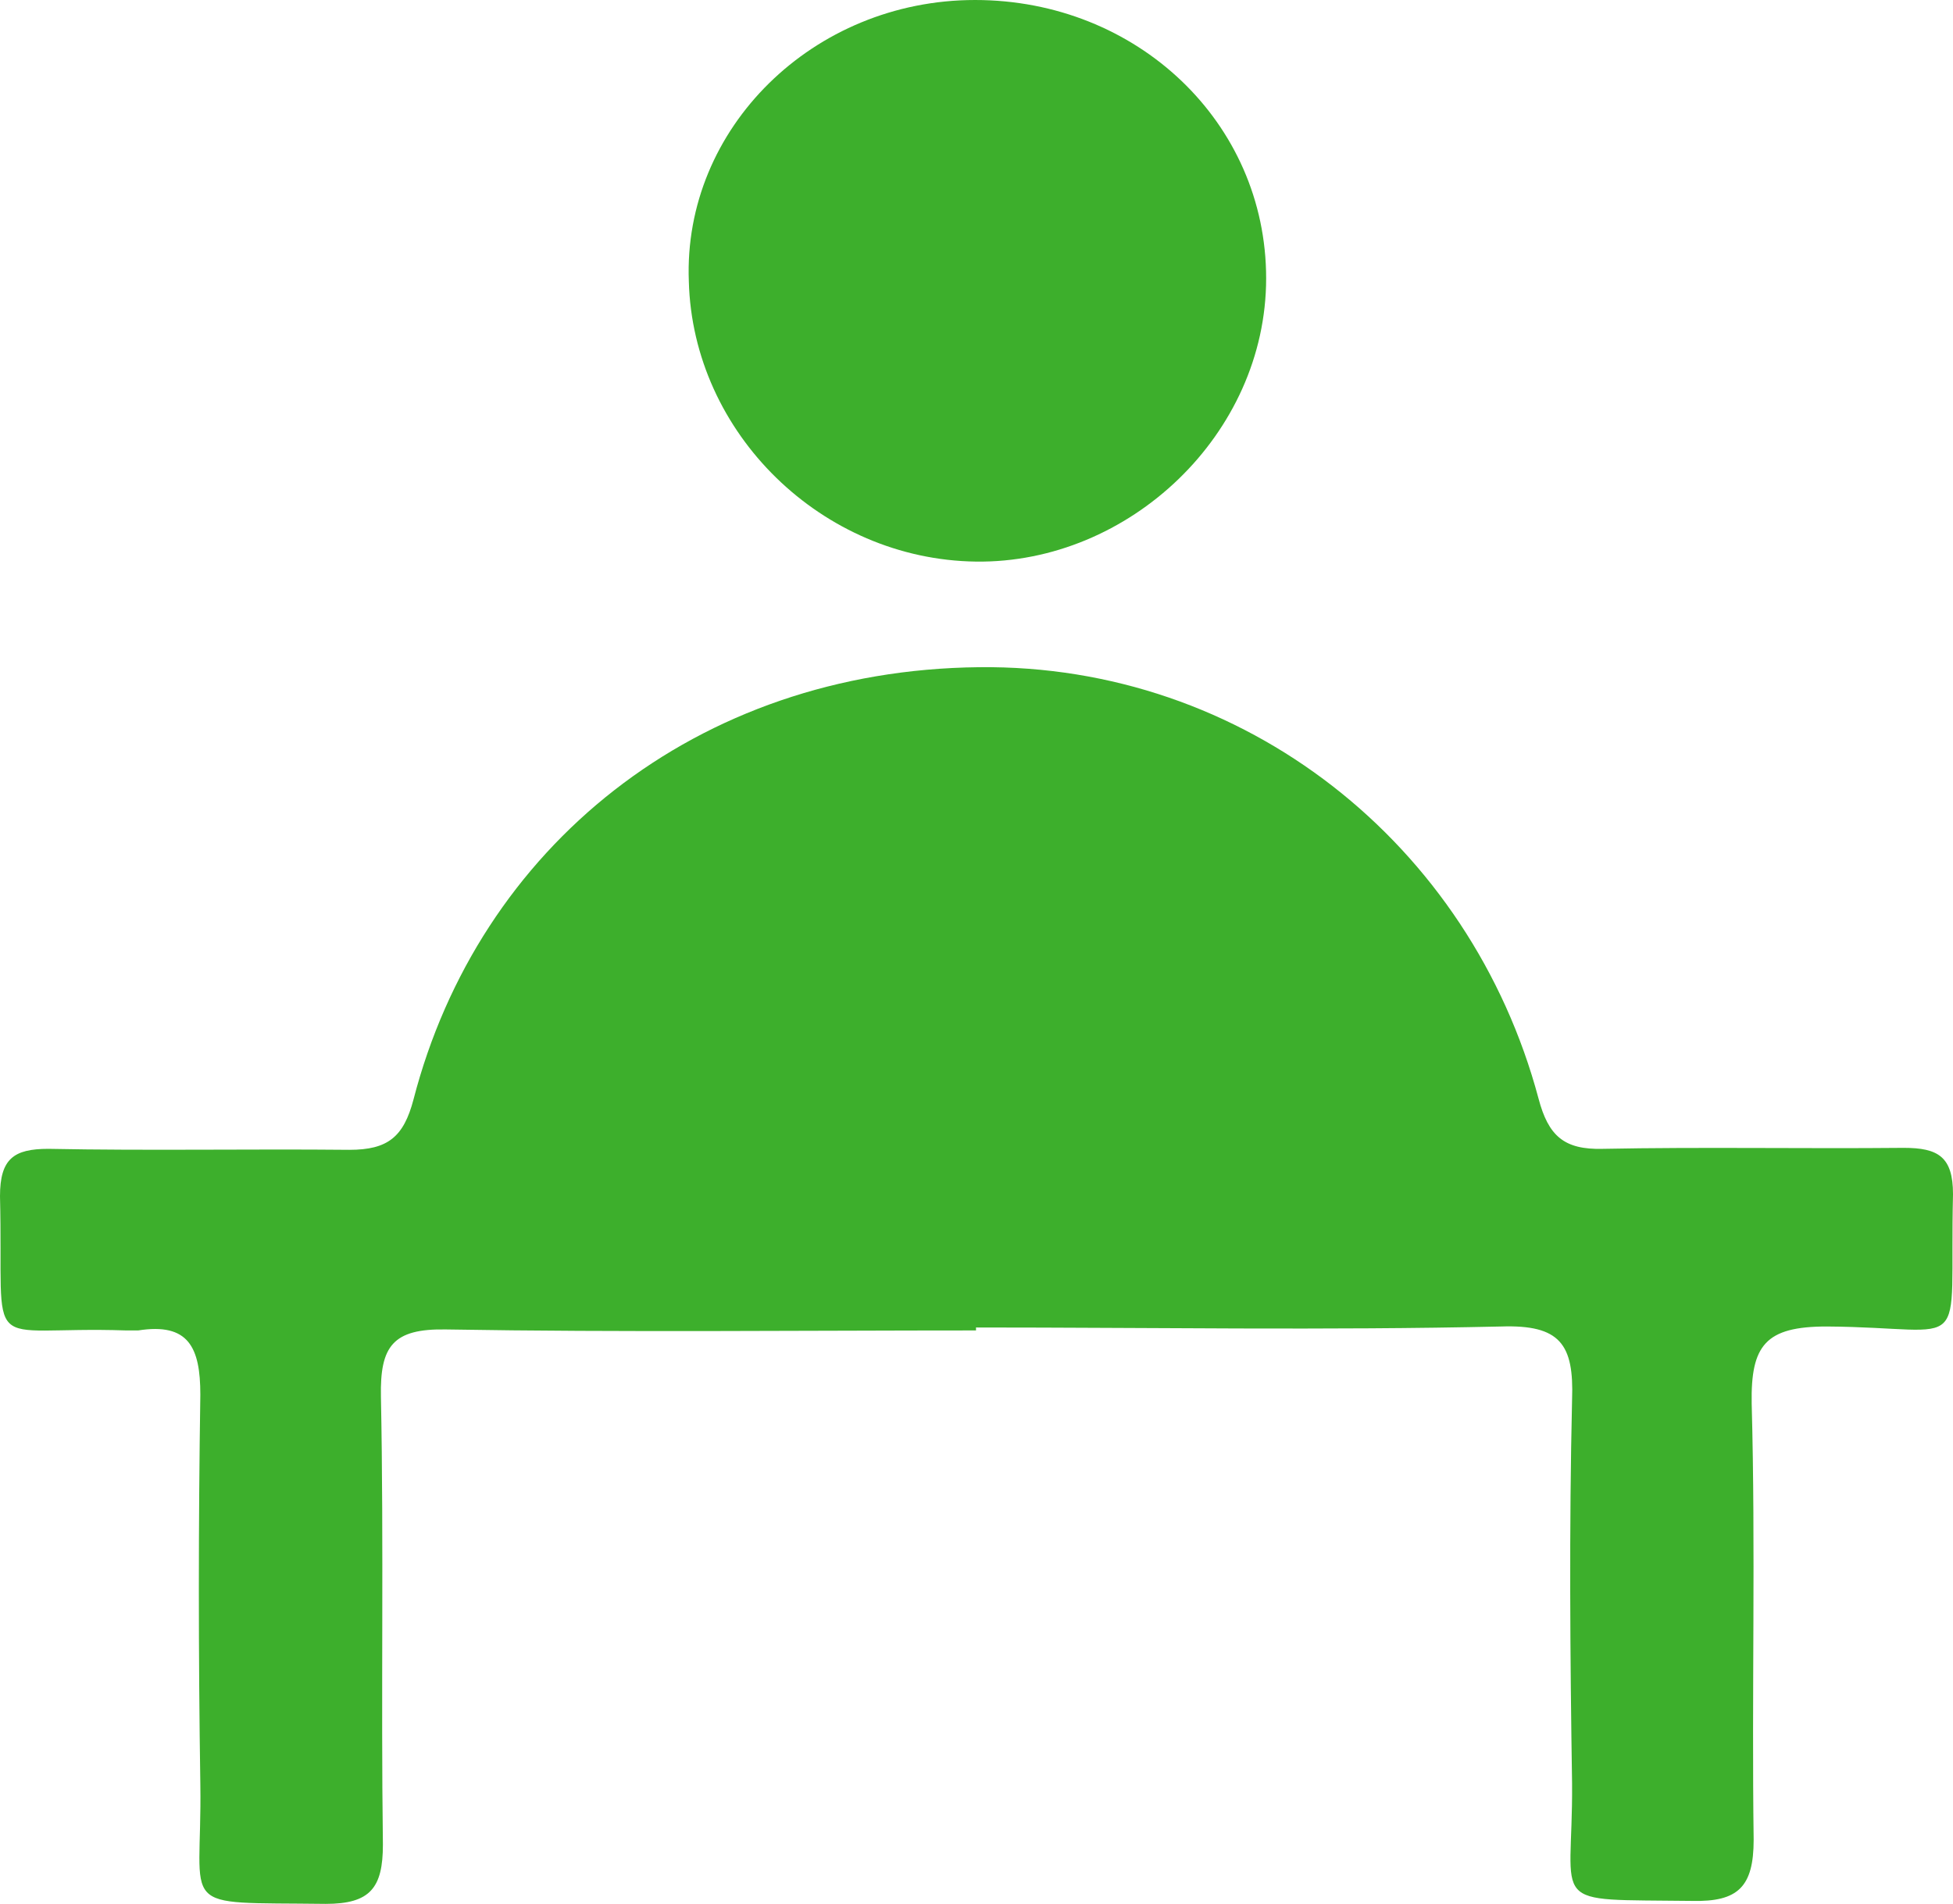
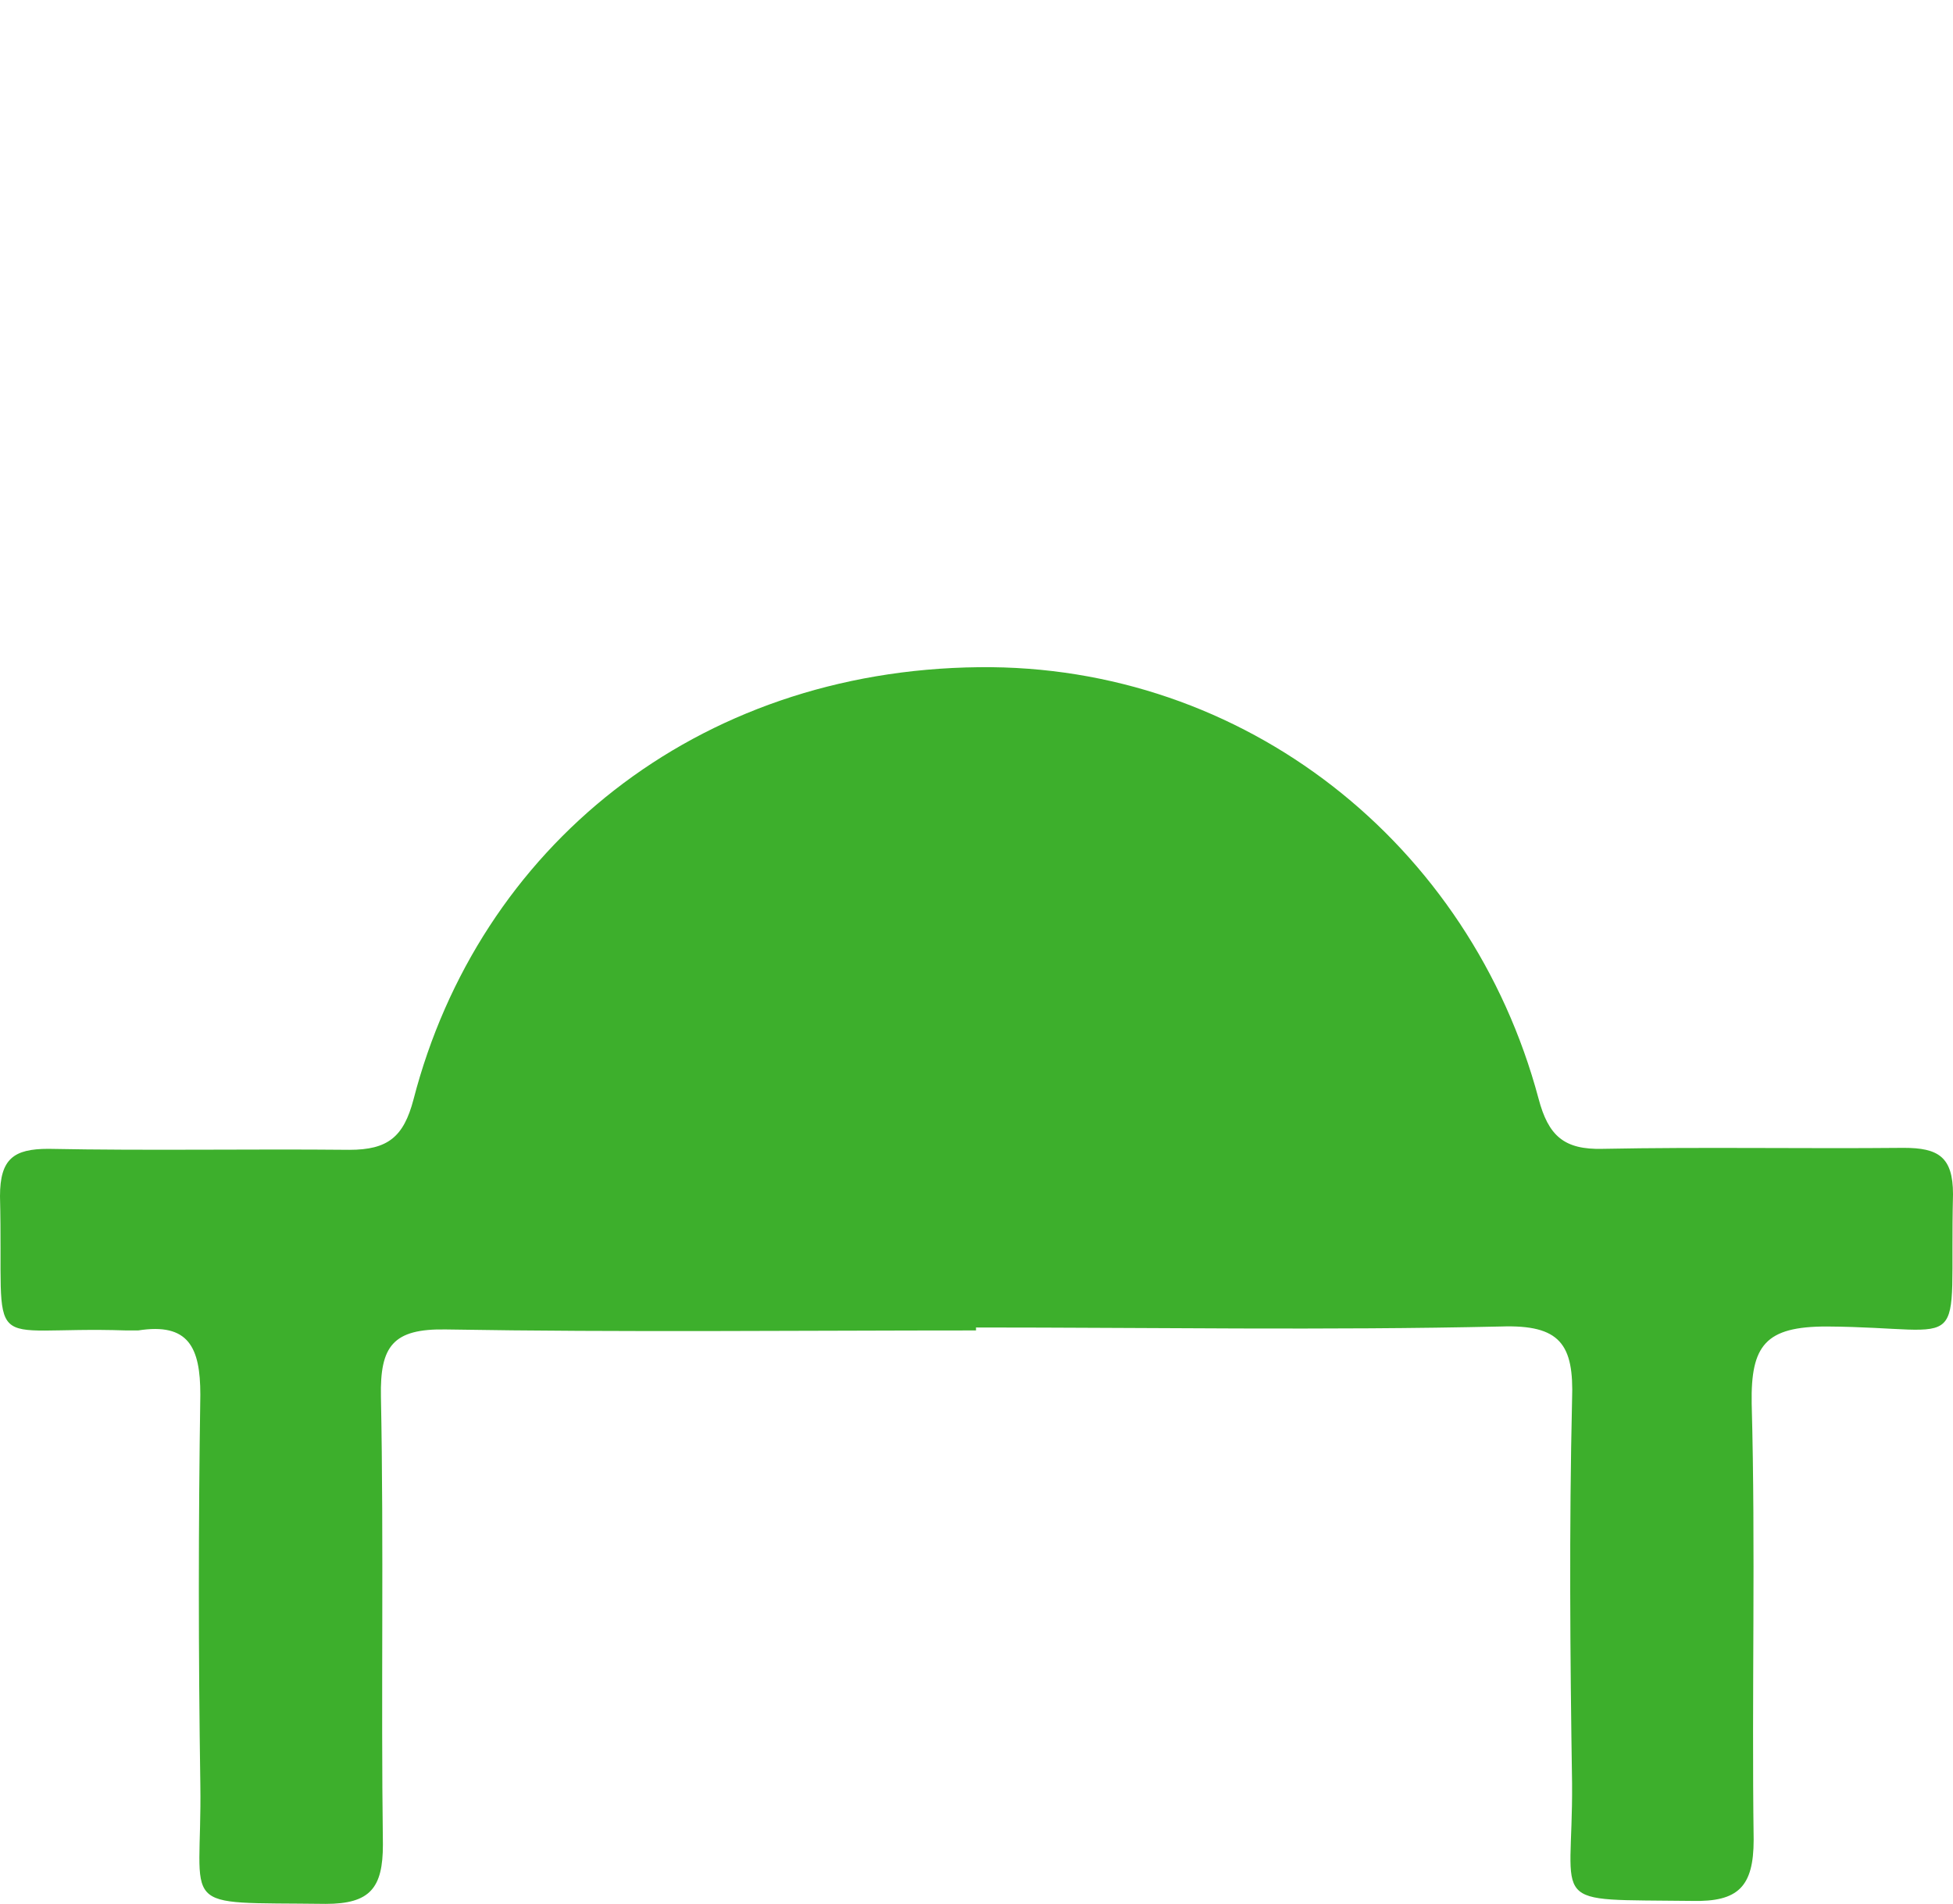
<svg xmlns="http://www.w3.org/2000/svg" id="Layer_2" data-name="Layer 2" viewBox="0 0 19.79 19.29">
  <defs>
    <style>      .cls-1 {        fill: #3daf2c;        stroke-width: 0px;      }    </style>
  </defs>
  <g id="Layer_2-2" data-name="Layer 2">
    <g id="Layer_1-2" data-name="Layer 1-2">
      <g>
        <path class="cls-1" d="m9.9,13.48c-1.79,0-3.59.02-5.38-.01-.54-.01-.67.17-.66.68.03,1.51,0,3.03.02,4.54,0,.44-.13.6-.58.6-1.54-.02-1.25.1-1.27-1.21-.02-1.32-.02-2.63,0-3.95,0-.48-.12-.73-.63-.65h-.12c-1.49-.05-1.24.31-1.28-1.36,0-.38.14-.48.49-.48,1.02.02,2.03,0,3.05.01.39,0,.55-.13.65-.51.66-2.55,2.86-4.35,5.73-4.38,2.69-.03,4.98,1.79,5.67,4.37.1.38.26.52.65.51,1.02-.02,2.03,0,3.05-.01.35,0,.5.09.5.47-.04,1.68.21,1.35-1.28,1.34-.62,0-.77.19-.76.78.04,1.47,0,2.95.02,4.42,0,.48-.16.63-.62.62-1.5-.02-1.21.09-1.22-1.19-.02-1.3-.03-2.59,0-3.89.02-.56-.12-.76-.72-.74-1.77.04-3.55.01-5.32.01v.03Z" />
-         <path class="cls-1" d="m9.88,0c1.64,0,2.95,1.24,2.95,2.82s-1.39,2.89-2.94,2.87c-1.56-.02-2.87-1.3-2.91-2.84-.06-1.55,1.26-2.85,2.9-2.85Z" />
      </g>
    </g>
  </g>
</svg>